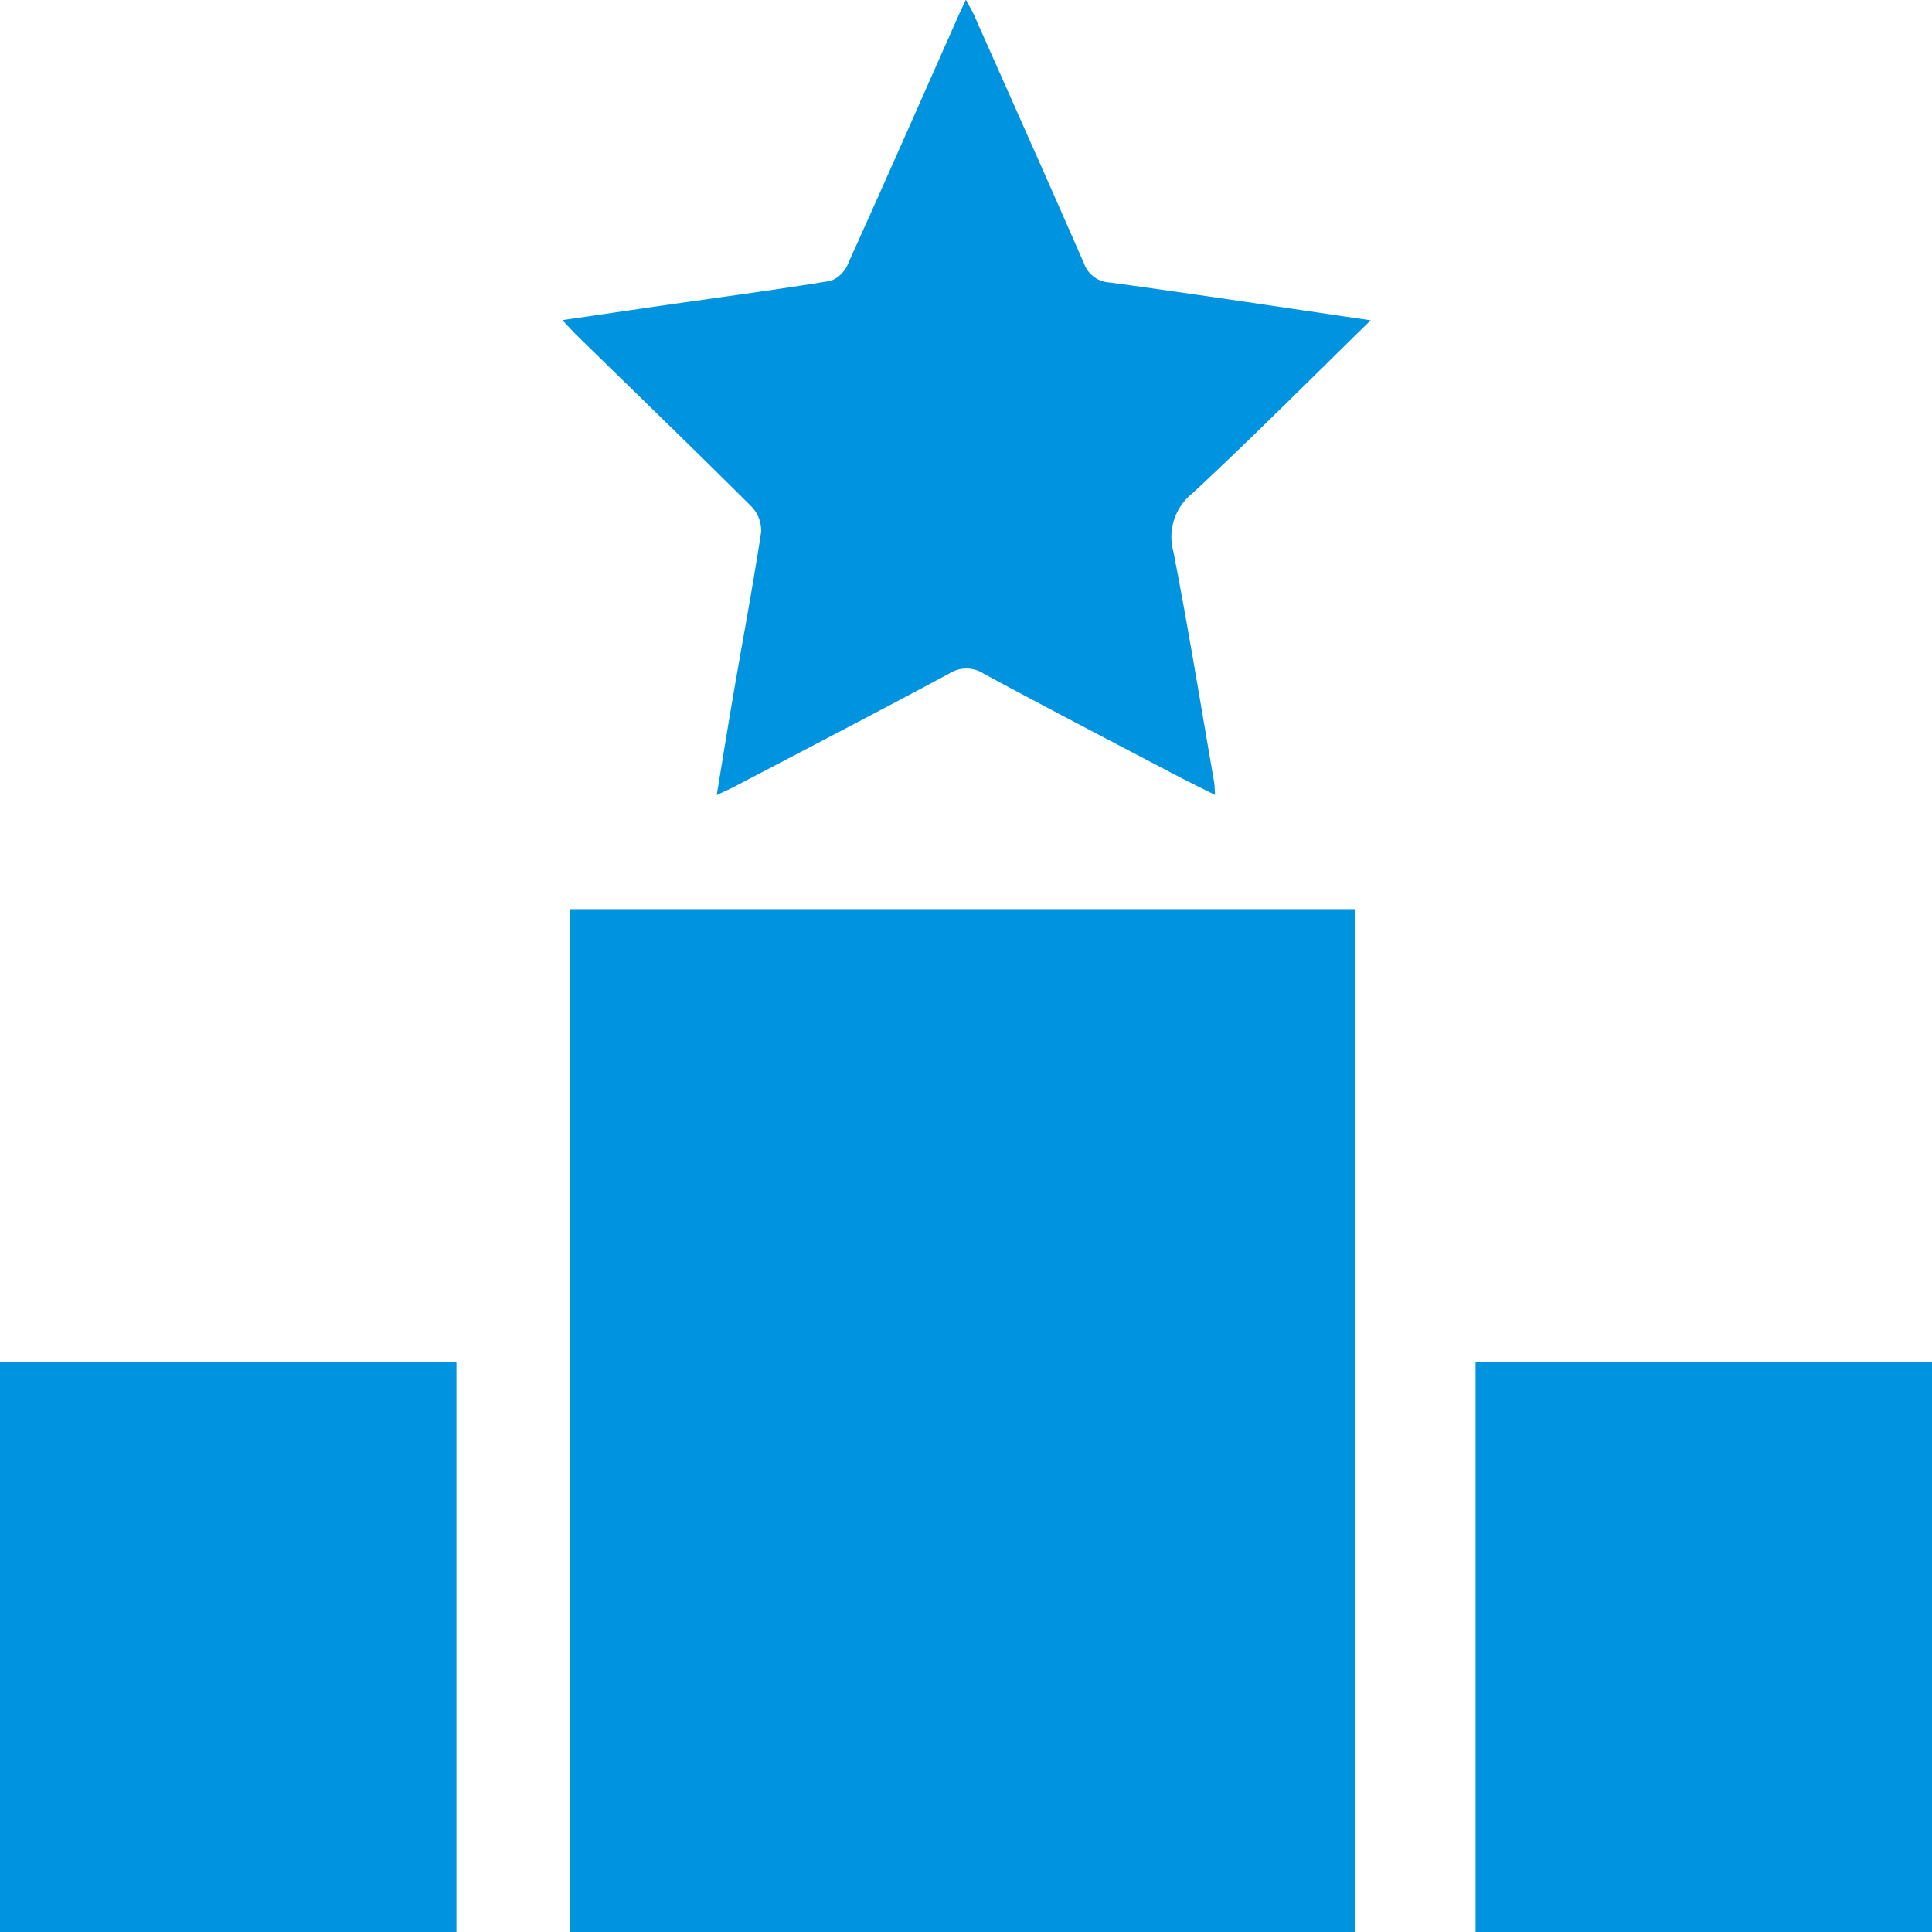
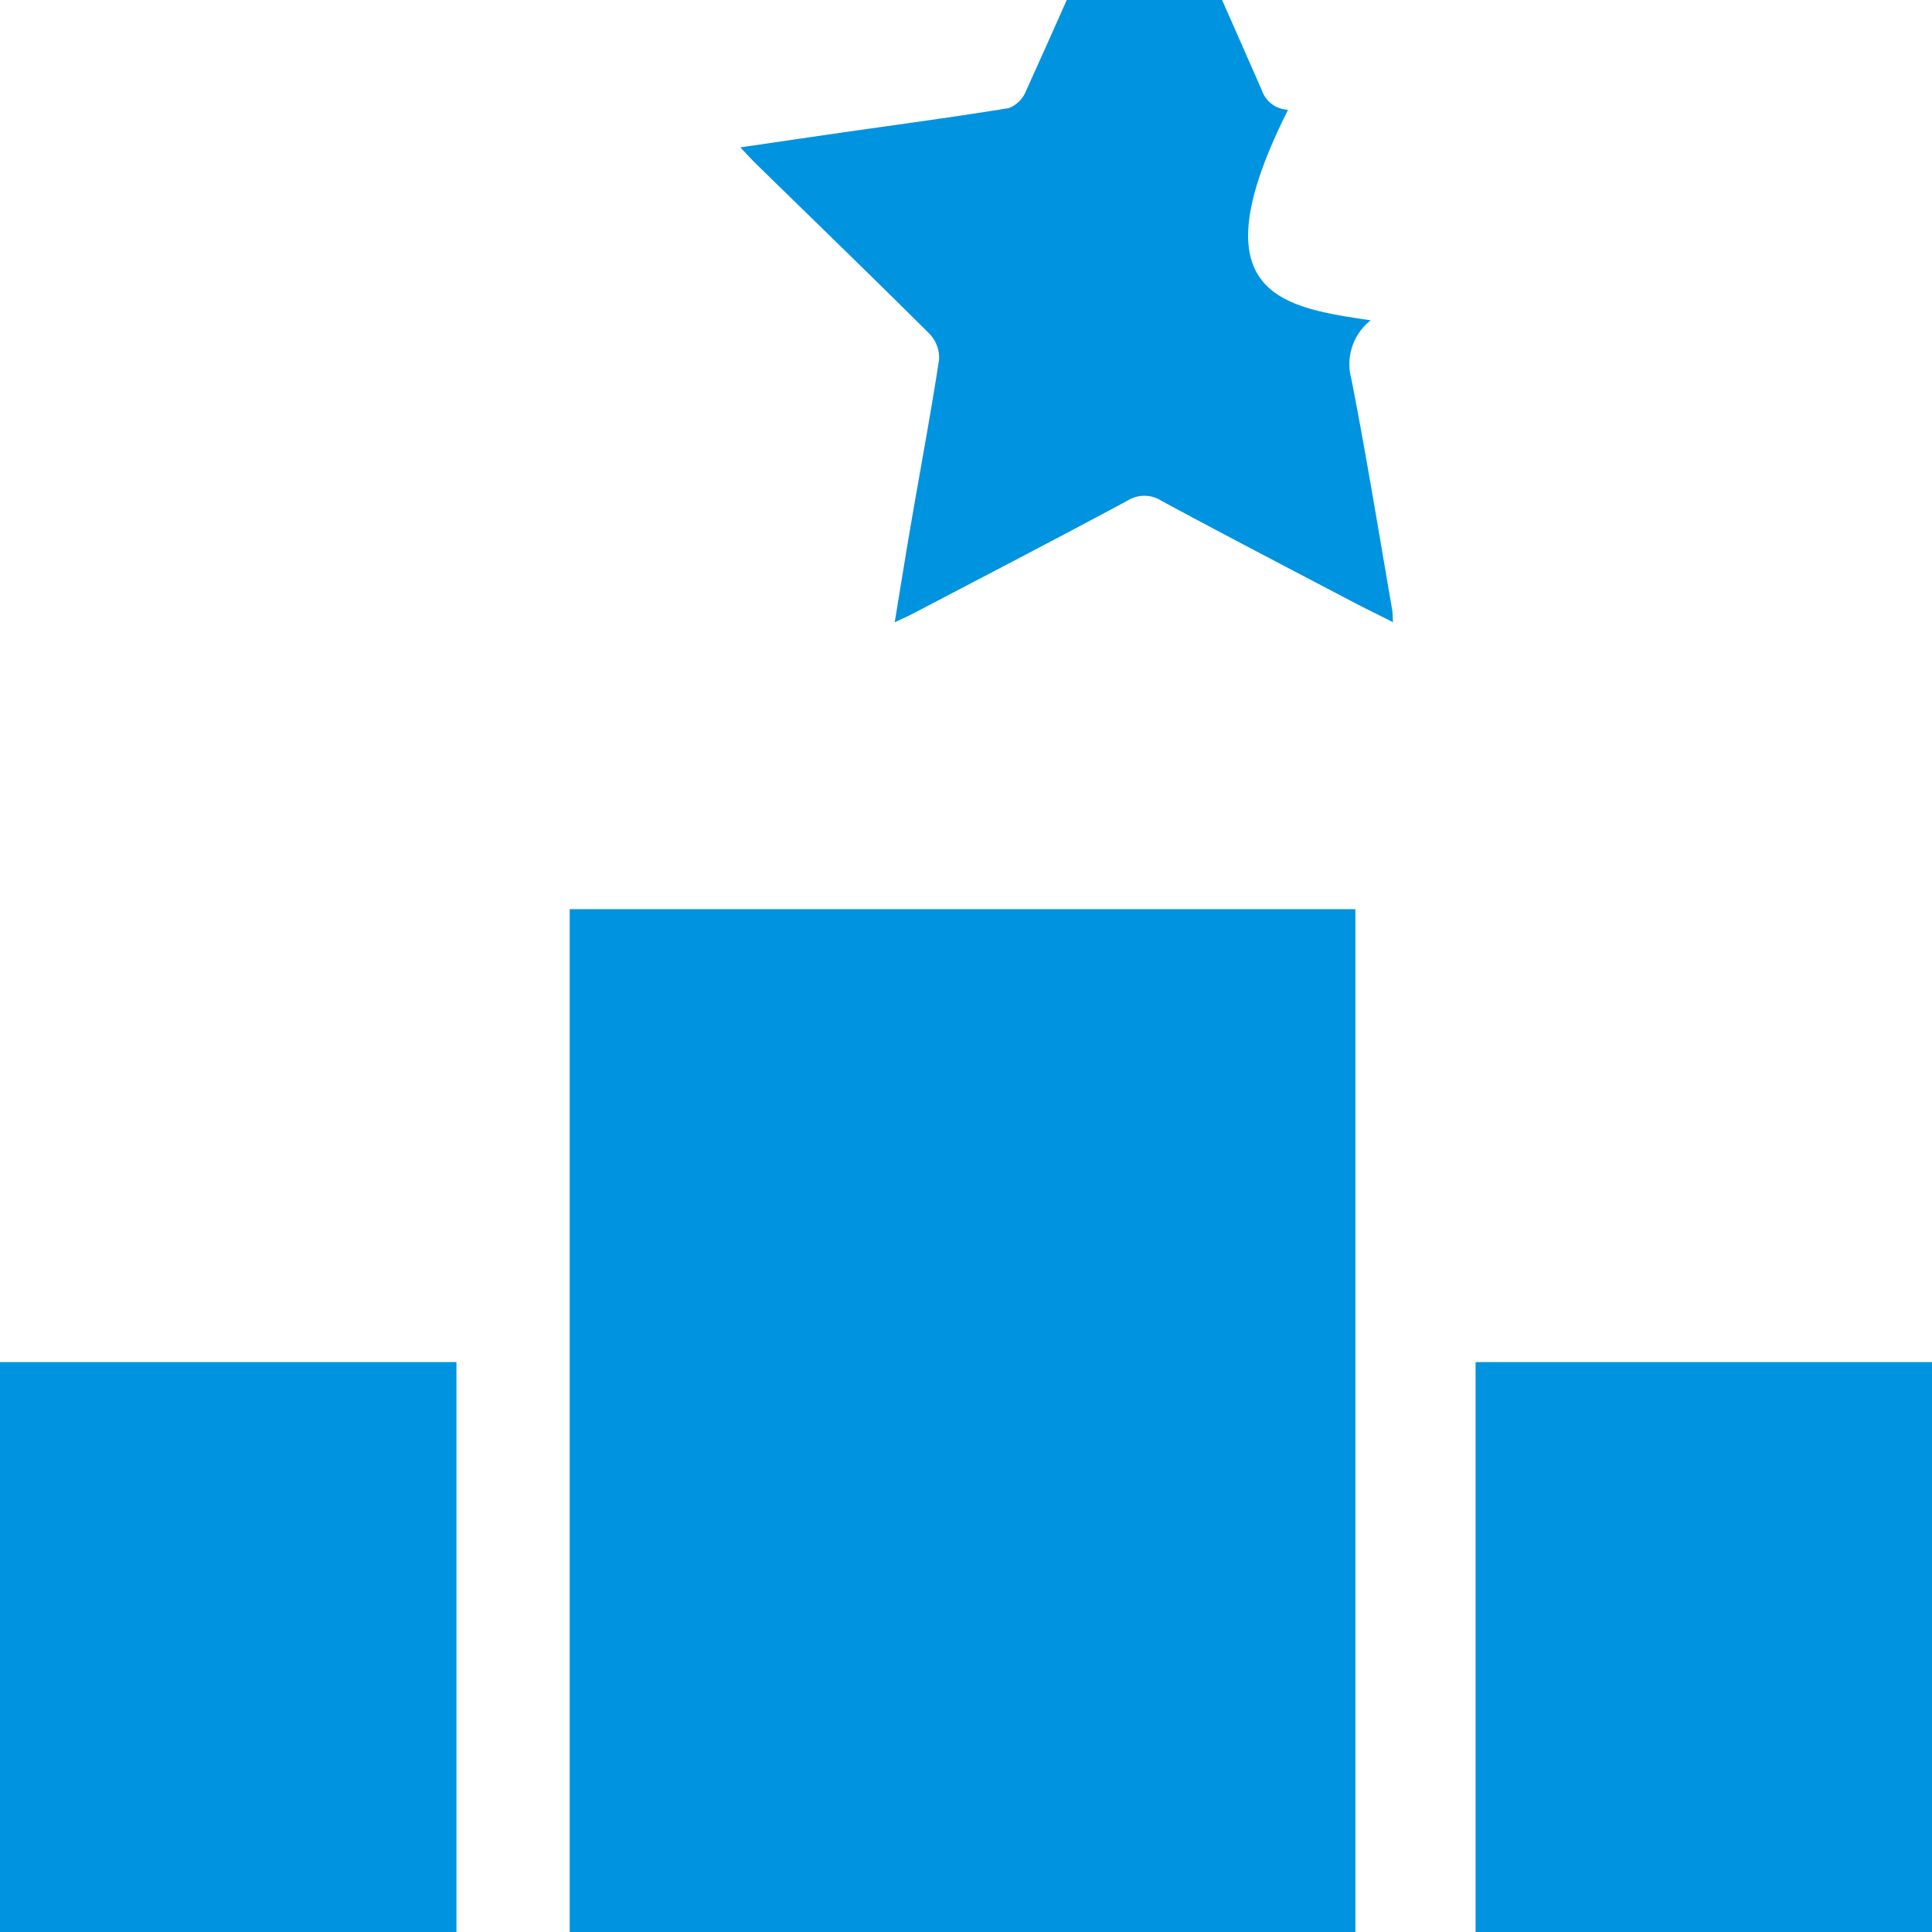
<svg xmlns="http://www.w3.org/2000/svg" width="80" height="80" viewBox="0 0 80 80">
  <defs>
    <style>
      .cls-1 {
        fill: #0093e0;
        fill-rule: evenodd;
      }
    </style>
  </defs>
-   <path id="icon.svg" class="cls-1" d="M963.758,950.263c-2.544,2.484-4.911,4.868-7.37,7.153a2.309,2.309,0,0,0-.8,2.43c0.618,3.163,1.132,6.346,1.683,9.521,0.026,0.15.024,0.306,0.041,0.551-0.589-.3-1.118-0.554-1.638-0.827-2.648-1.39-5.3-2.769-7.932-4.19a1.317,1.317,0,0,0-1.428-.016c-2.954,1.588-5.933,3.131-8.9,4.687-0.205.107-.419,0.2-0.736,0.349,0.241-1.459.459-2.83,0.695-4.2,0.384-2.229.8-4.451,1.144-6.686a1.446,1.446,0,0,0-.4-1.061c-2.381-2.372-4.8-4.708-7.2-7.056-0.182-.178-0.351-0.367-0.631-0.662,1.549-.225,2.973-0.436,4.4-0.641,2.238-.322,4.48-0.619,6.711-0.985a1.248,1.248,0,0,0,.71-0.692c1.53-3.388,3.027-6.789,4.534-10.186,0.095-.213.195-0.423,0.353-0.766,0.147,0.275.257,0.454,0.342,0.645,1.52,3.42,3.045,6.838,4.546,10.267a1.194,1.194,0,0,0,1.084.8C956.5,949.181,960.046,949.719,963.758,950.263Zm-56.771,66.747H925.9V993.4H906.987v23.613Zm61.111,0h18.915V993.4H968.1v23.613Zm-4.975-42.364H930.591v42.364h32.532V974.646Z" transform="translate(-907 -937)" />
+   <path id="icon.svg" class="cls-1" d="M963.758,950.263a2.309,2.309,0,0,0-.8,2.43c0.618,3.163,1.132,6.346,1.683,9.521,0.026,0.15.024,0.306,0.041,0.551-0.589-.3-1.118-0.554-1.638-0.827-2.648-1.39-5.3-2.769-7.932-4.19a1.317,1.317,0,0,0-1.428-.016c-2.954,1.588-5.933,3.131-8.9,4.687-0.205.107-.419,0.2-0.736,0.349,0.241-1.459.459-2.83,0.695-4.2,0.384-2.229.8-4.451,1.144-6.686a1.446,1.446,0,0,0-.4-1.061c-2.381-2.372-4.8-4.708-7.2-7.056-0.182-.178-0.351-0.367-0.631-0.662,1.549-.225,2.973-0.436,4.4-0.641,2.238-.322,4.48-0.619,6.711-0.985a1.248,1.248,0,0,0,.71-0.692c1.53-3.388,3.027-6.789,4.534-10.186,0.095-.213.195-0.423,0.353-0.766,0.147,0.275.257,0.454,0.342,0.645,1.52,3.42,3.045,6.838,4.546,10.267a1.194,1.194,0,0,0,1.084.8C956.5,949.181,960.046,949.719,963.758,950.263Zm-56.771,66.747H925.9V993.4H906.987v23.613Zm61.111,0h18.915V993.4H968.1v23.613Zm-4.975-42.364H930.591v42.364h32.532V974.646Z" transform="translate(-907 -937)" />
</svg>